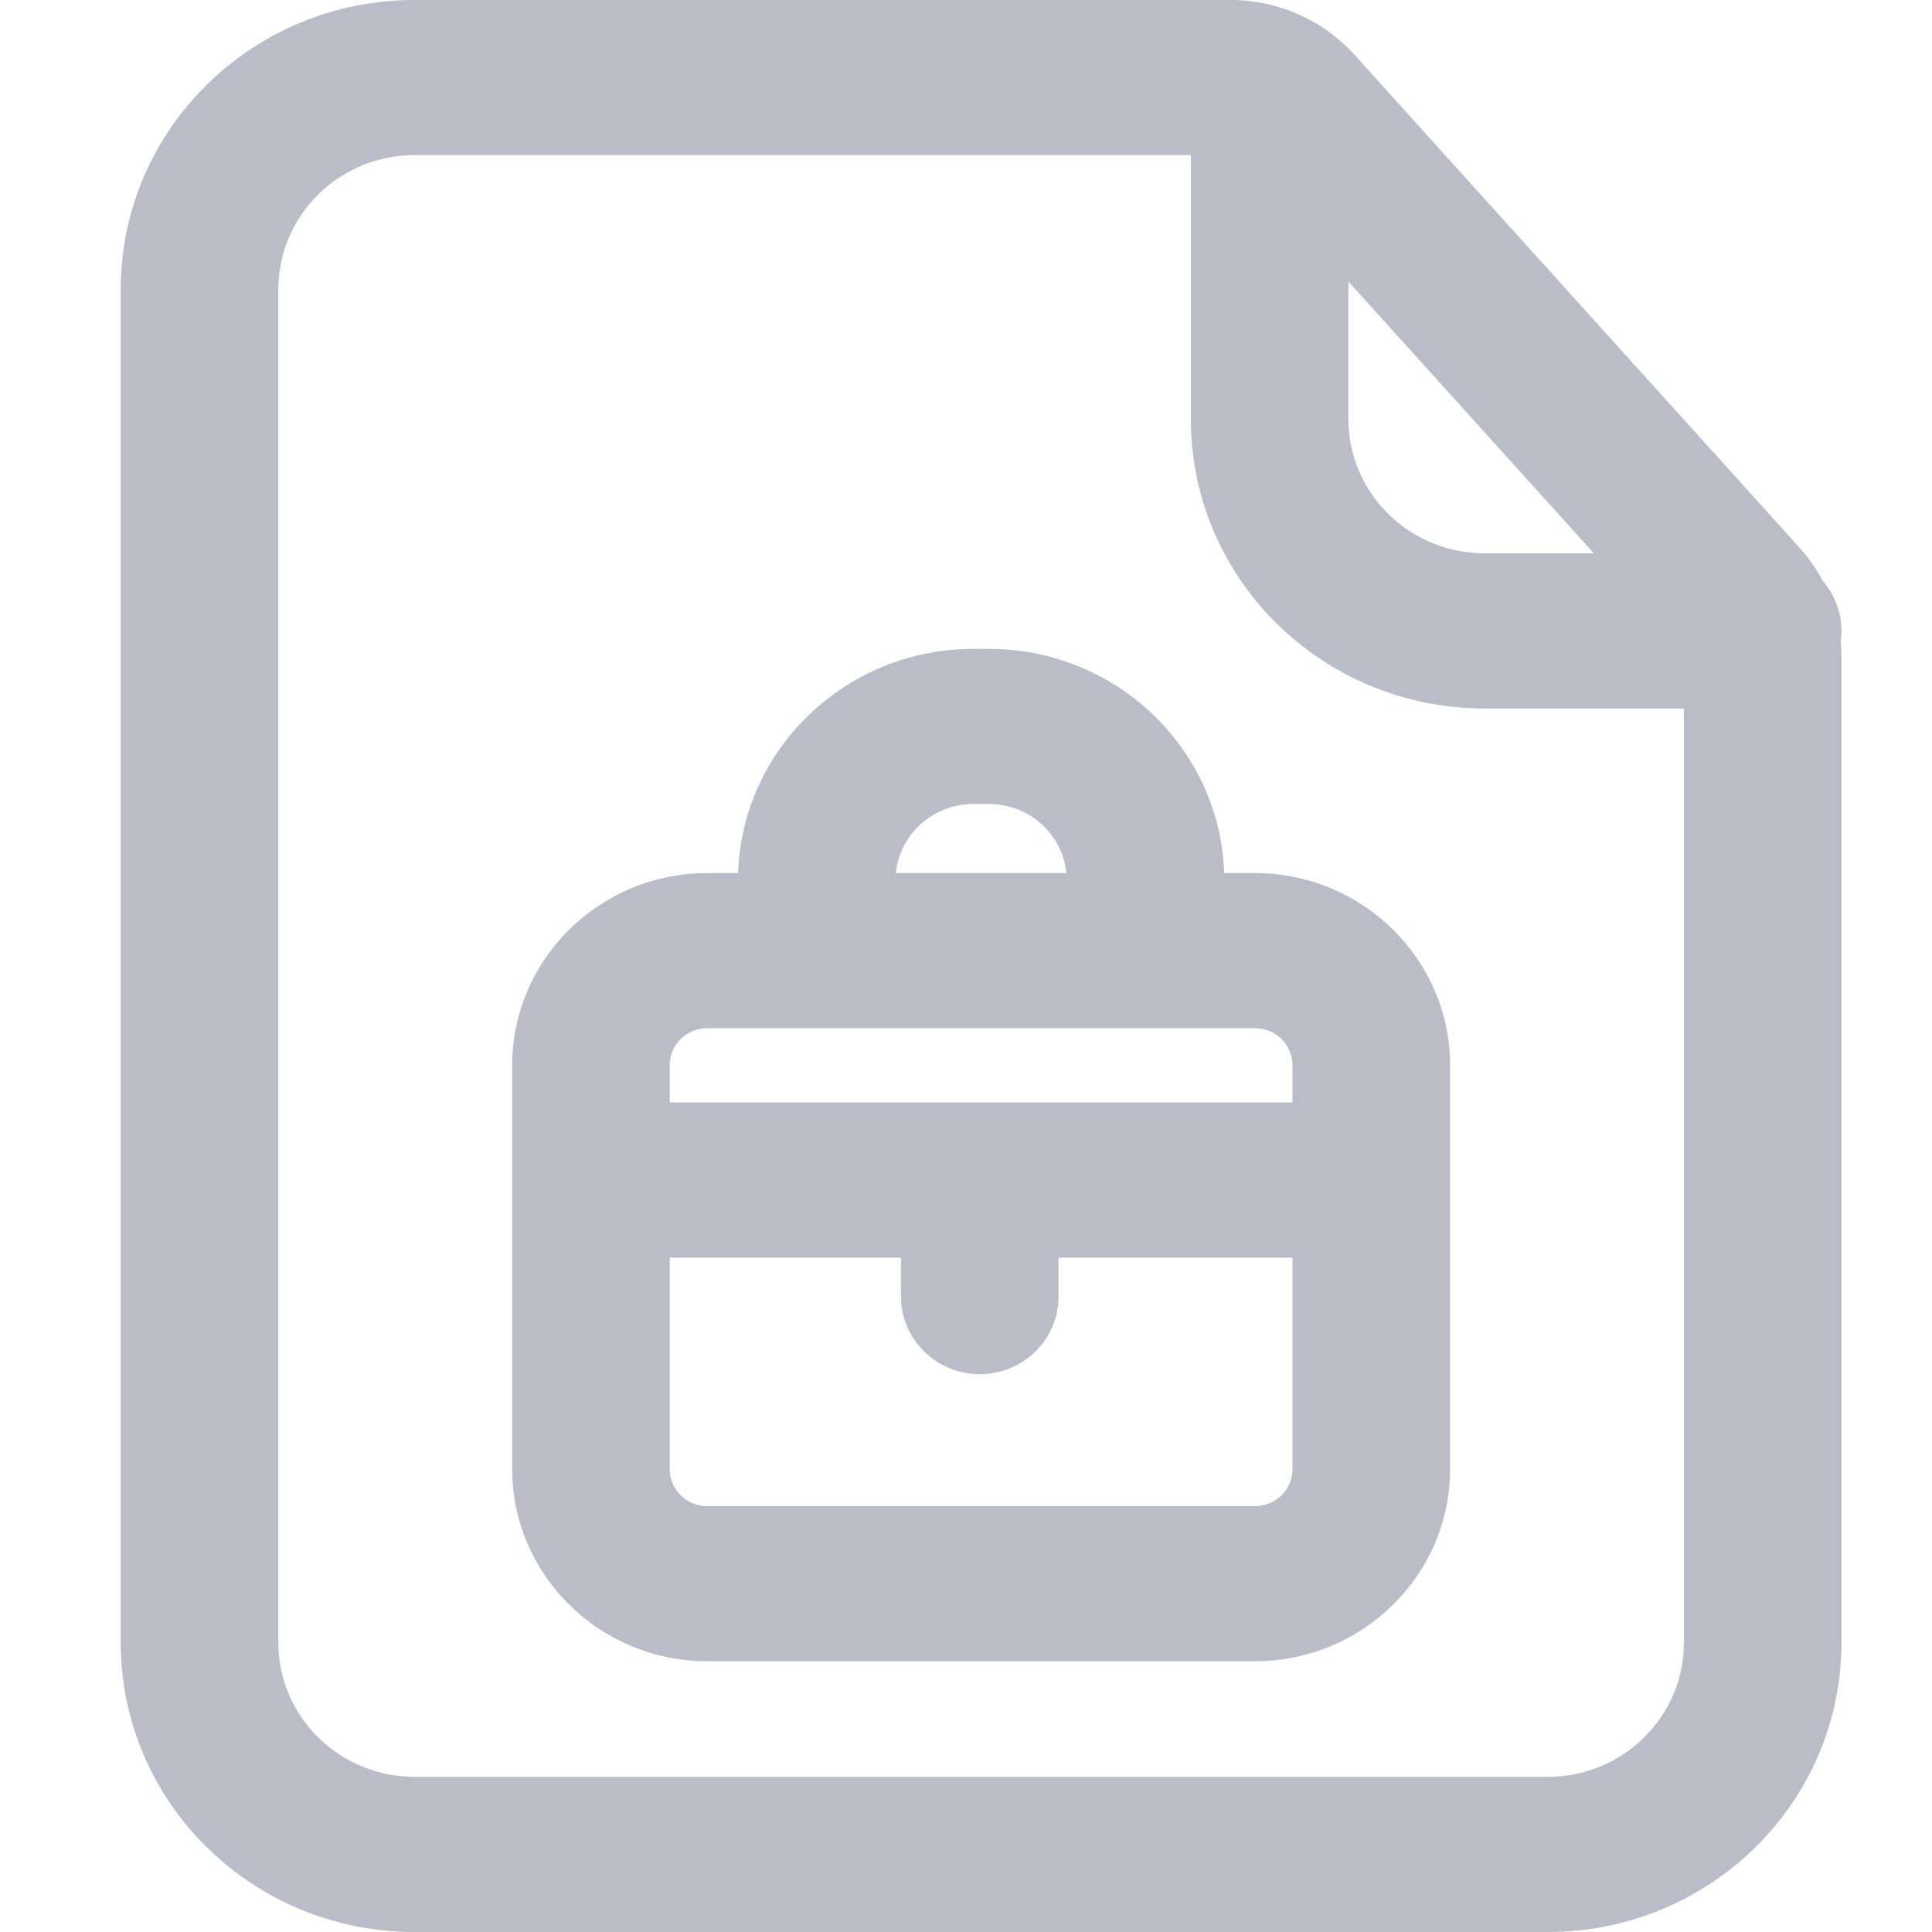
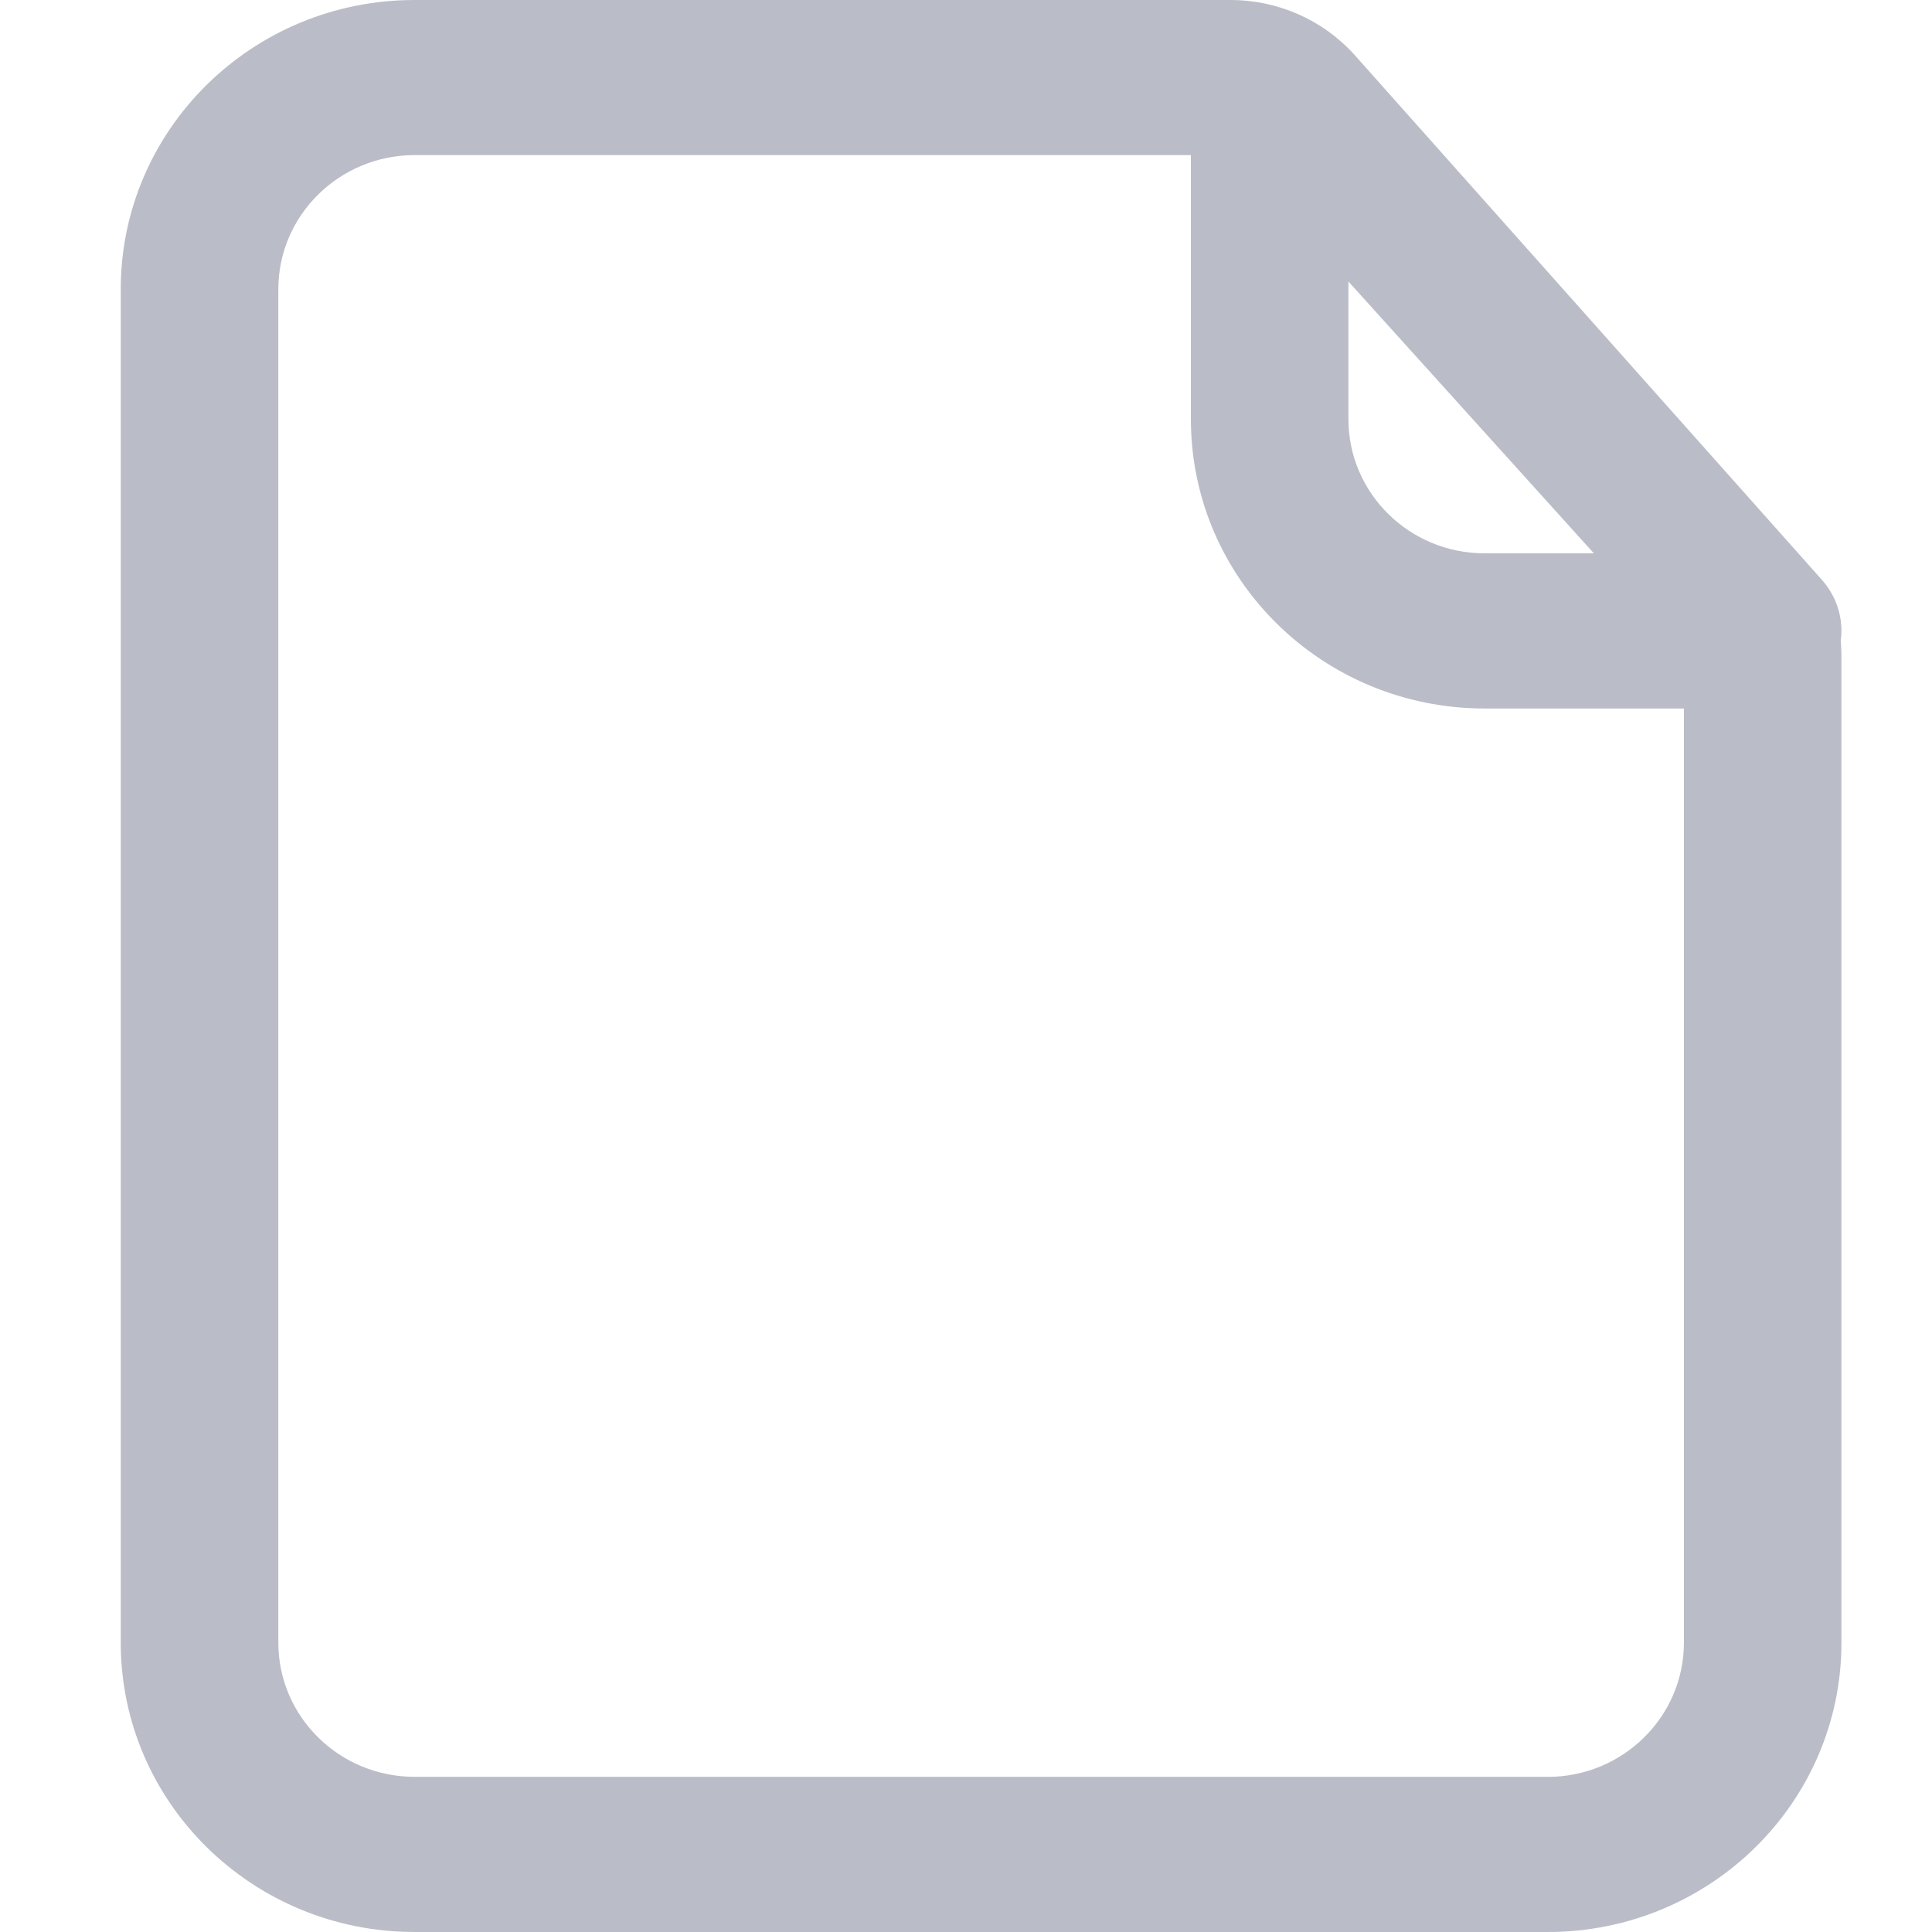
<svg xmlns="http://www.w3.org/2000/svg" width="64" height="64" viewBox="0 0 64 64" fill="none">
-   <path d="M61 20.9C61 20.264 60.764 19.684 60.377 19.235C60.17 18.845 59.915 18.477 59.612 18.144L44.867 1.814C43.826 0.661 42.333 0 40.765 0H13.732C8.357 0 4 4.291 4 9.583V54.417C4 59.709 8.357 64 13.732 64H51.27C56.645 64 61 59.709 61 54.417V21.734C61 21.566 60.991 21.398 60.976 21.23C60.99 21.122 61 21.012 61 20.898V20.9ZM52.8 18.33H49.182C46.689 18.33 44.669 16.34 44.668 13.885V9.325L52.799 18.33H52.8ZM51.27 58.86H13.732C11.241 58.858 9.221 56.87 9.22 54.415V9.583C9.221 7.13 11.241 5.141 13.732 5.138H39.45V13.887C39.45 19.179 43.807 23.47 49.182 23.47H55.782V54.417C55.78 56.87 53.761 58.86 51.268 58.862L51.27 58.86Z" fill="#BABDC7" />
-   <path d="M41.571 28.922H40.552C40.417 24.804 36.974 21.495 32.762 21.495H32.24C28.026 21.495 24.585 24.806 24.45 28.922H23.431C19.866 28.922 16.967 31.778 16.967 35.287V48.665C16.967 52.174 19.868 55.031 23.431 55.031H41.571C45.136 55.031 48.035 52.174 48.035 48.667V35.287C48.035 31.778 45.135 28.922 41.571 28.922ZM32.24 26.633H32.762C34.099 26.633 35.198 27.638 35.327 28.922H29.675C29.804 27.638 30.903 26.635 32.24 26.633ZM23.431 34.06H41.571C42.26 34.06 42.817 34.609 42.817 35.287V36.523H22.185V35.287C22.185 34.609 22.742 34.061 23.431 34.06ZM41.571 49.894H23.431C22.742 49.894 22.185 49.345 22.185 48.667V41.661H29.847V42.951C29.847 44.37 31.016 45.521 32.457 45.521C33.898 45.521 35.065 44.37 35.065 42.951V41.661H42.816V48.667C42.816 49.345 42.258 49.894 41.569 49.894H41.571Z" fill="#BABDC7" />
+   <path d="M61 20.9C61 20.264 60.764 19.684 60.377 19.235L44.867 1.814C43.826 0.661 42.333 0 40.765 0H13.732C8.357 0 4 4.291 4 9.583V54.417C4 59.709 8.357 64 13.732 64H51.27C56.645 64 61 59.709 61 54.417V21.734C61 21.566 60.991 21.398 60.976 21.23C60.99 21.122 61 21.012 61 20.898V20.9ZM52.8 18.33H49.182C46.689 18.33 44.669 16.34 44.668 13.885V9.325L52.799 18.33H52.8ZM51.27 58.86H13.732C11.241 58.858 9.221 56.87 9.22 54.415V9.583C9.221 7.13 11.241 5.141 13.732 5.138H39.45V13.887C39.45 19.179 43.807 23.47 49.182 23.47H55.782V54.417C55.78 56.87 53.761 58.86 51.268 58.862L51.27 58.86Z" fill="#BABDC7" />
</svg>